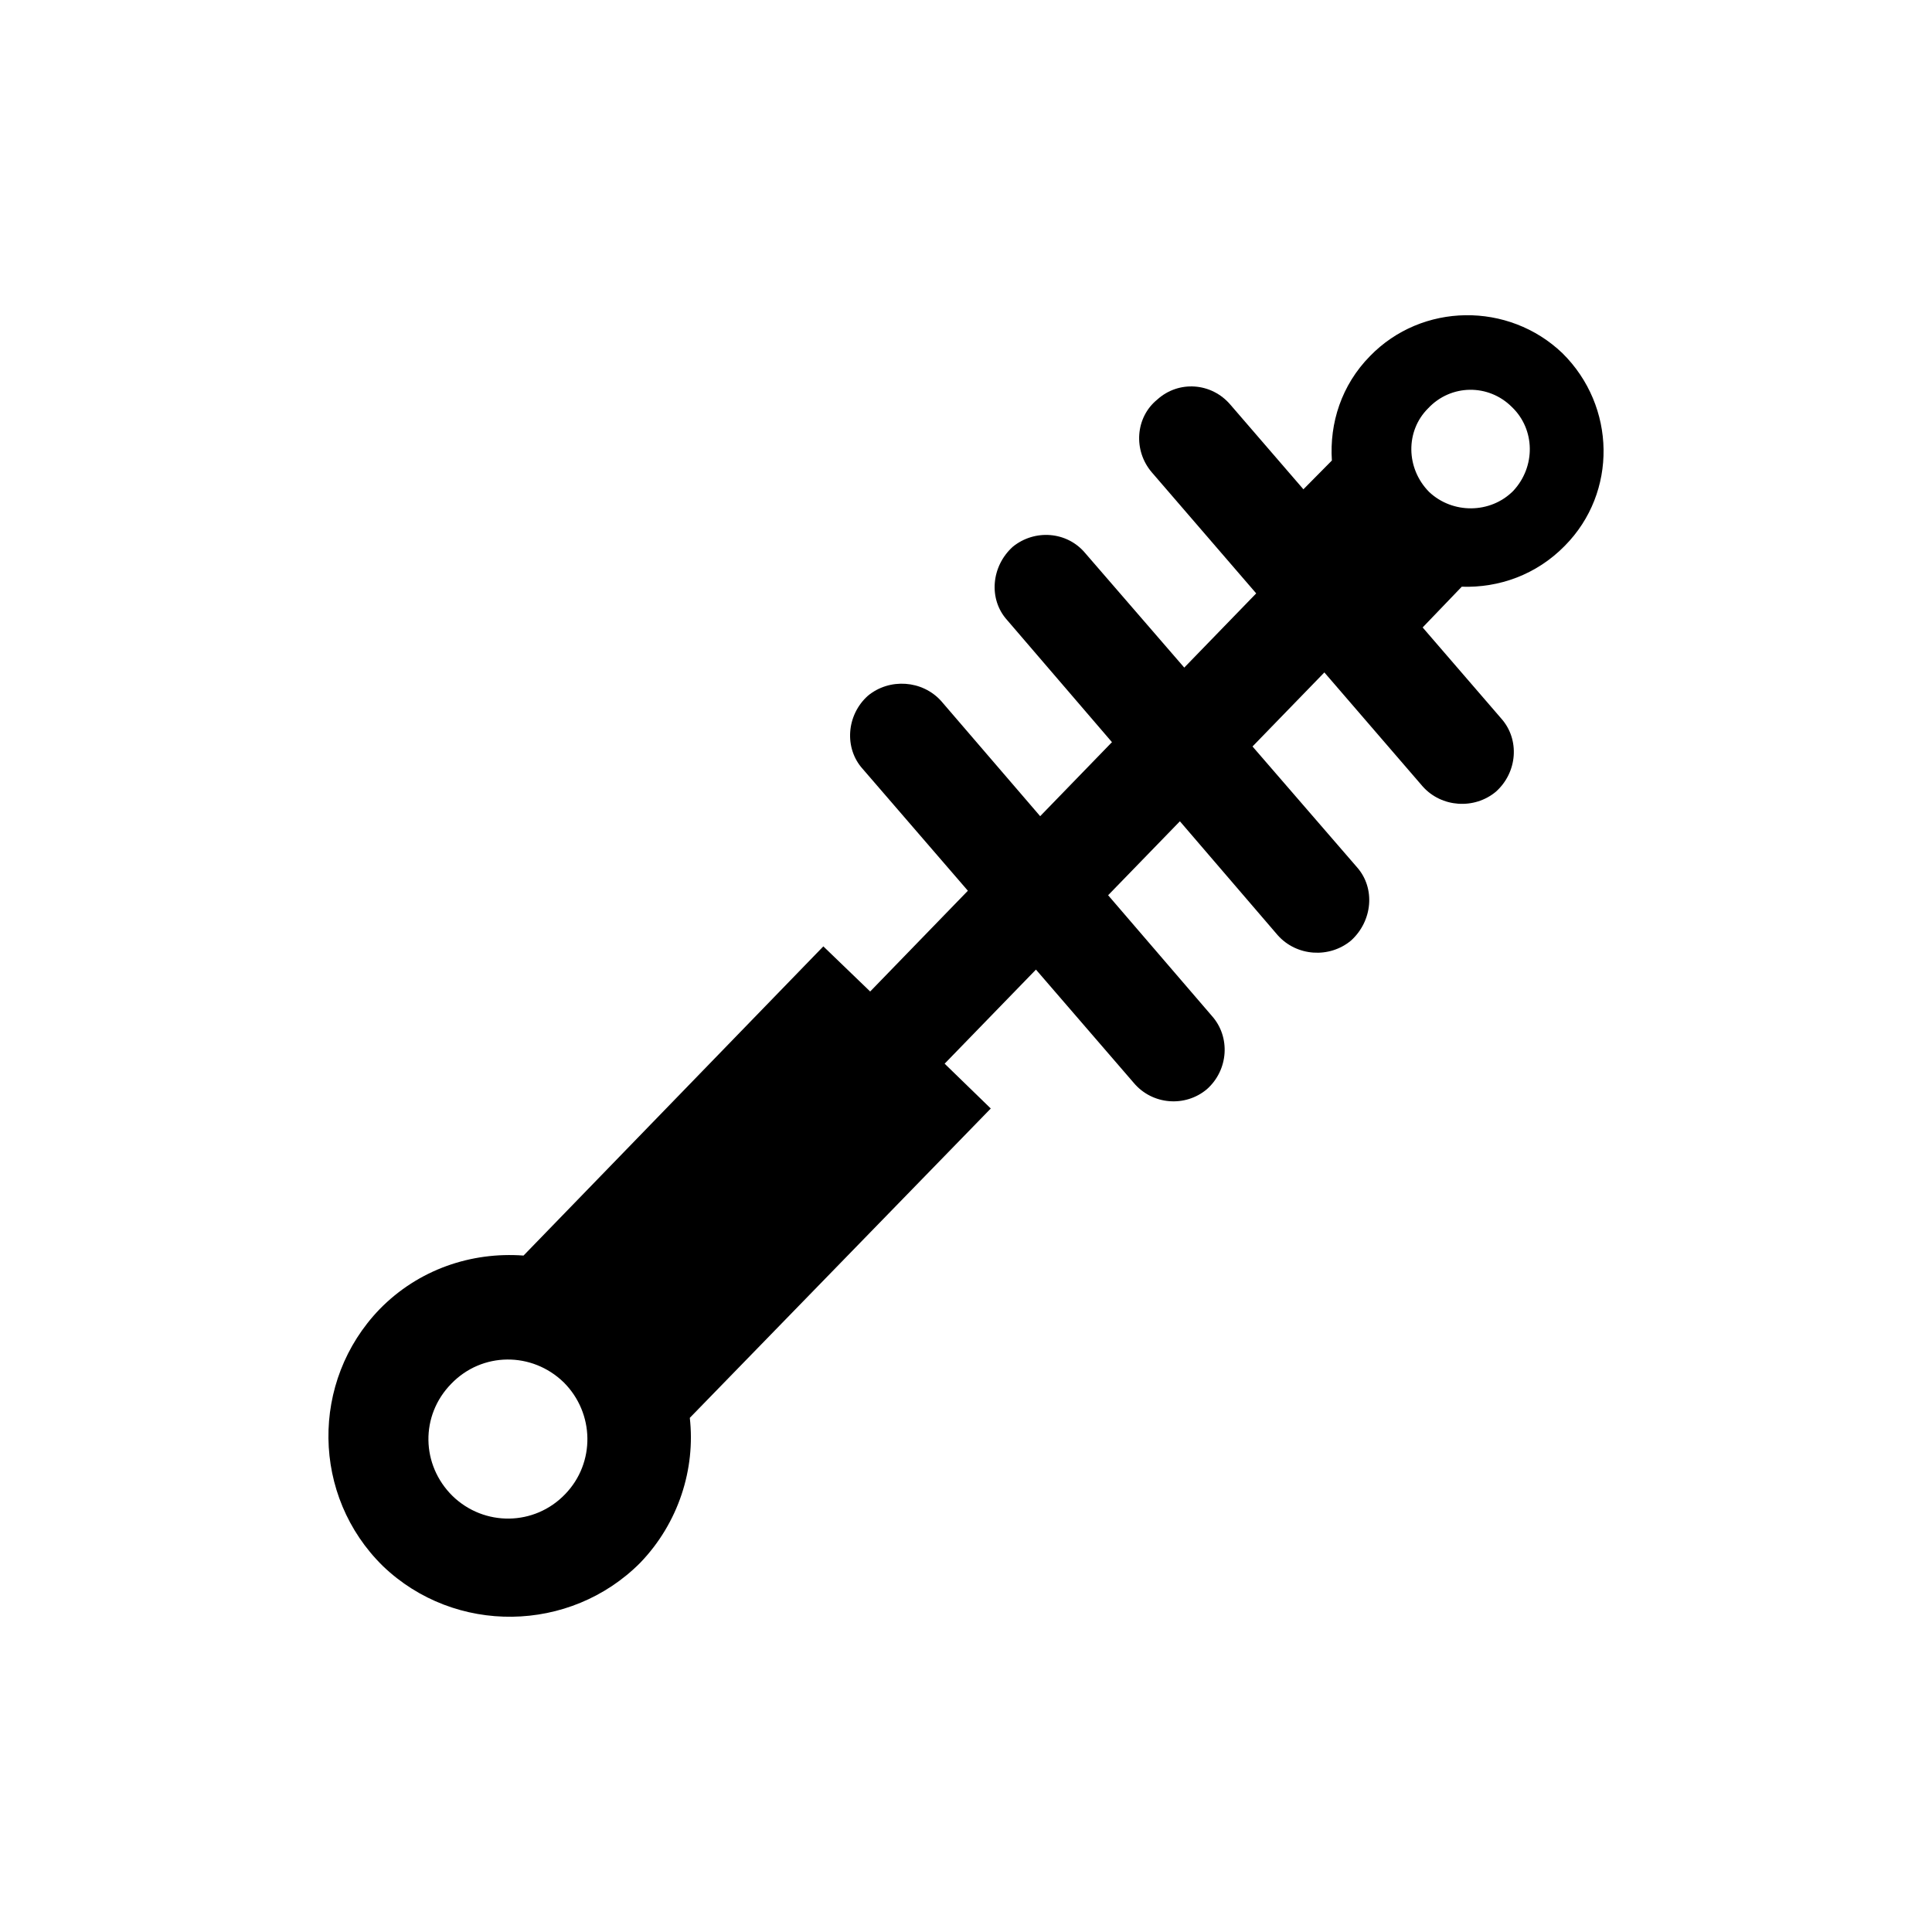
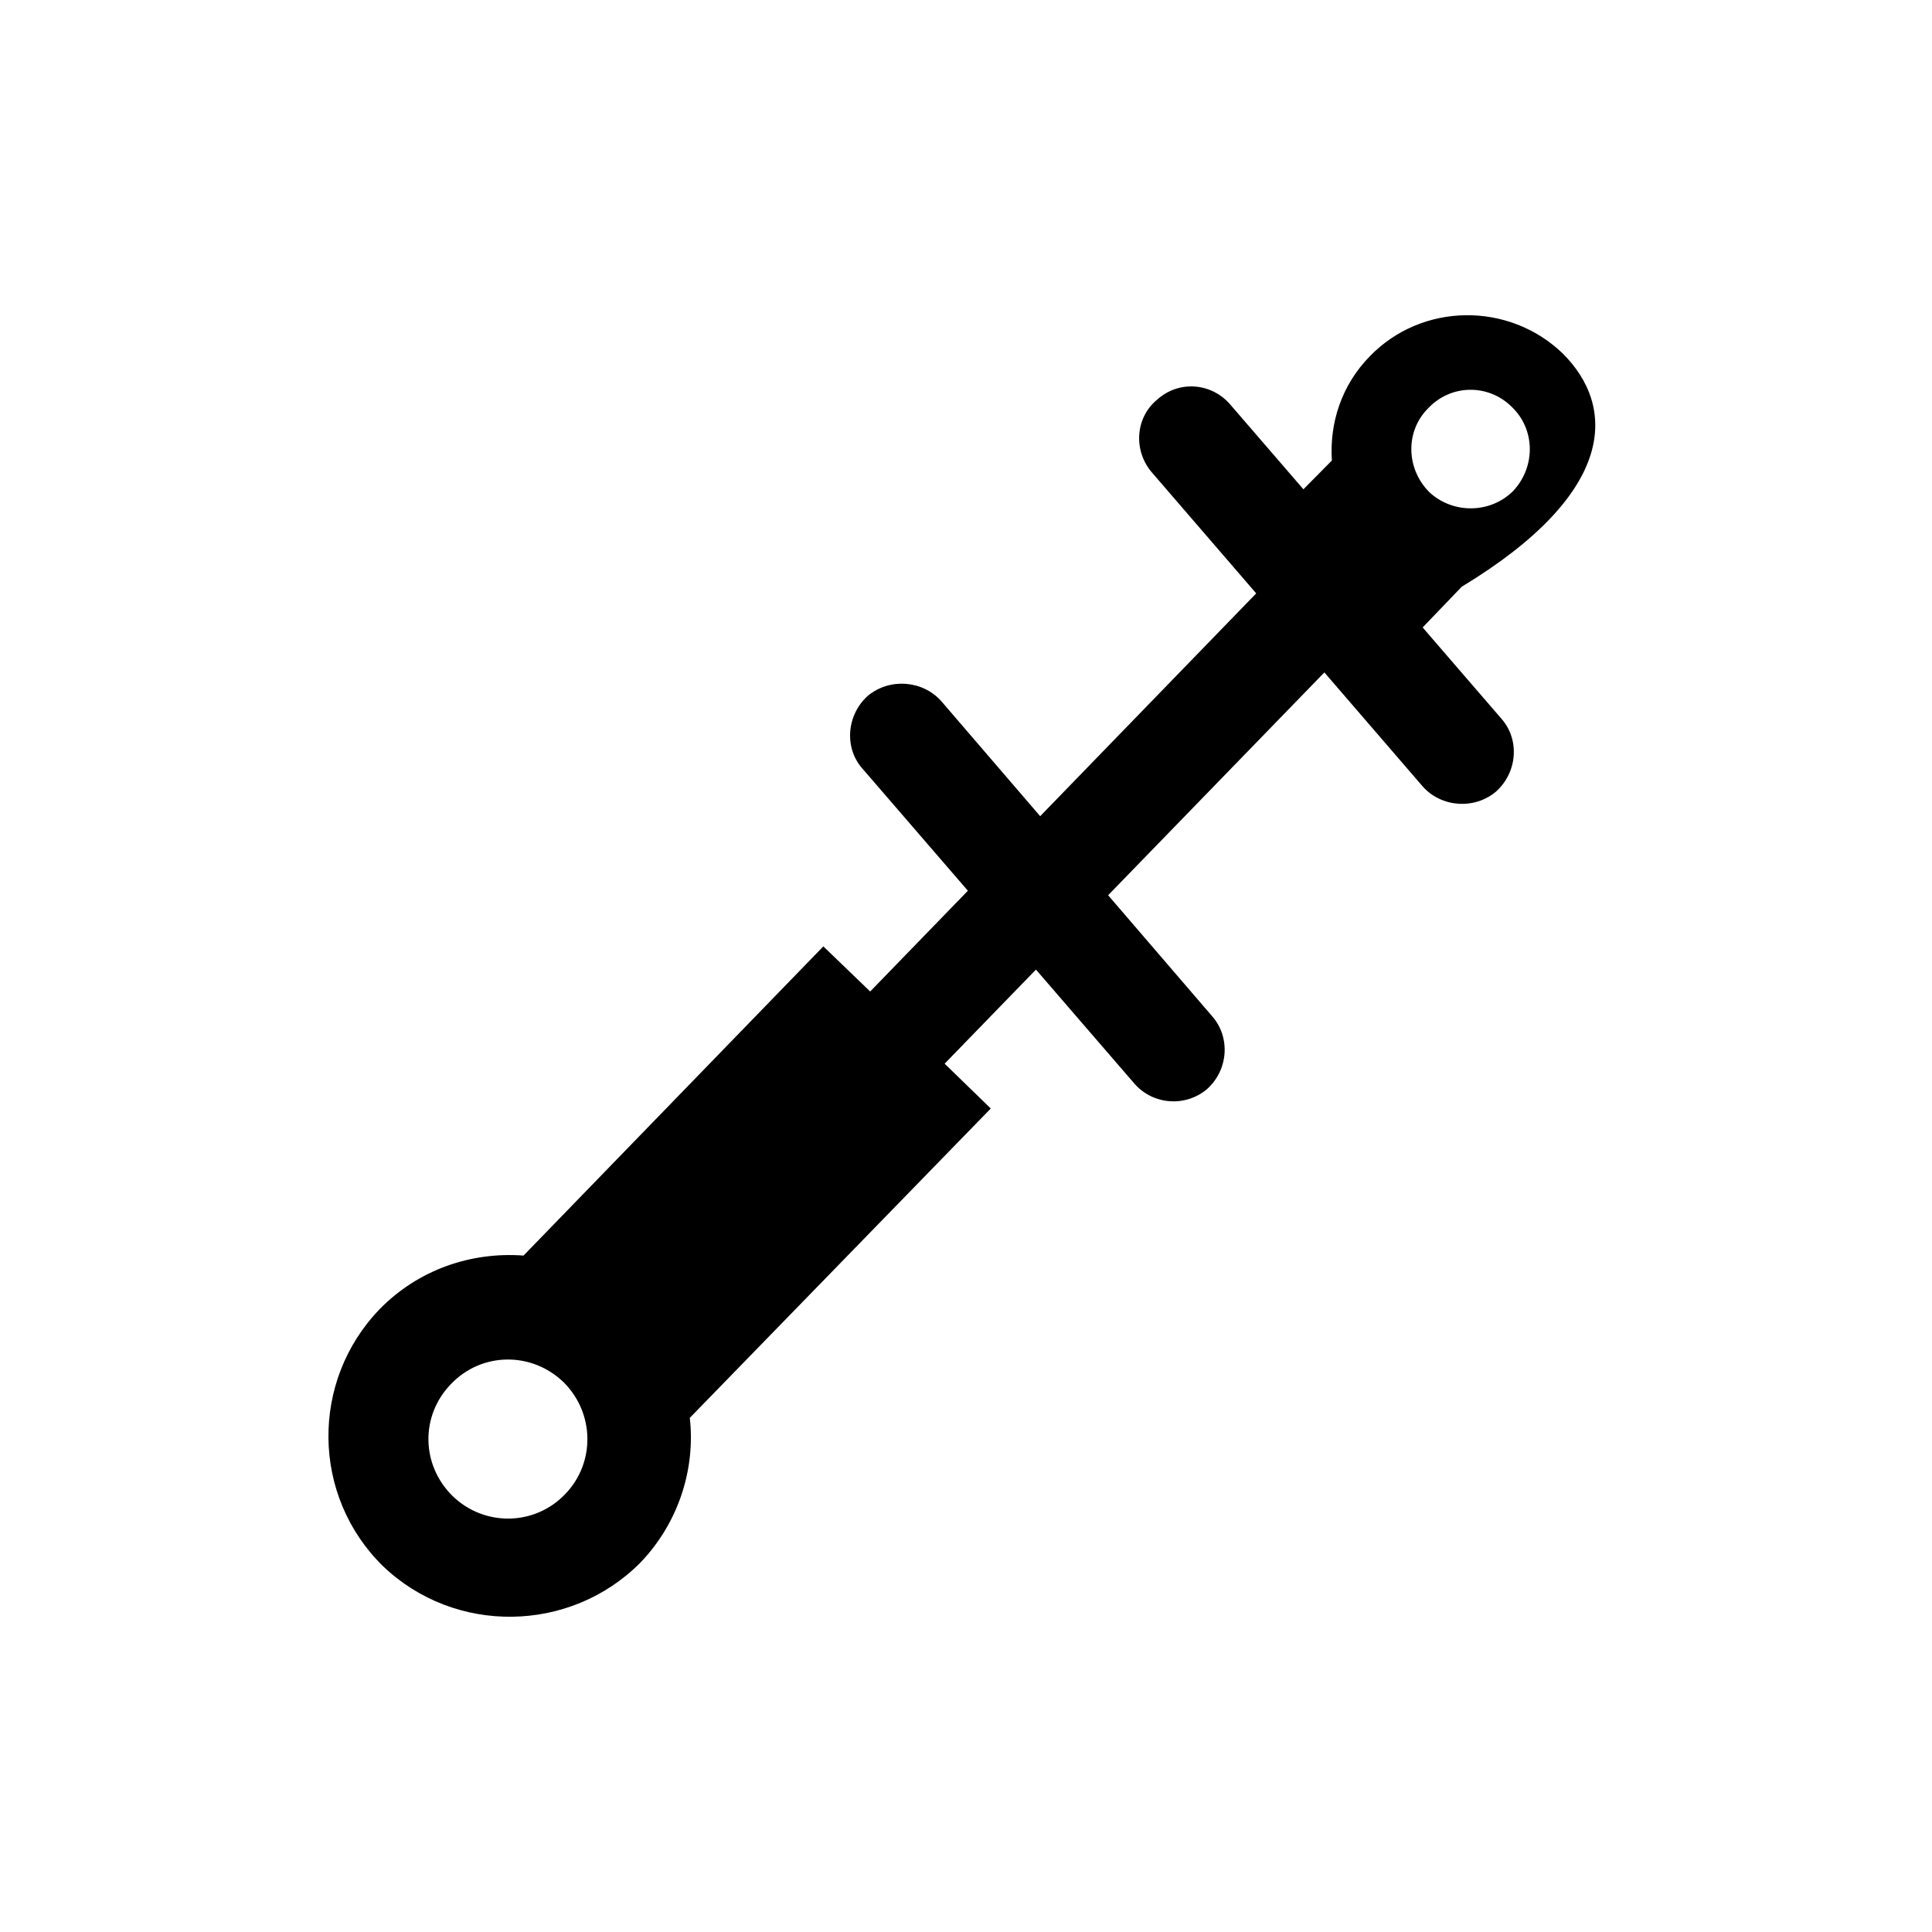
<svg xmlns="http://www.w3.org/2000/svg" width="50" height="50" viewBox="0 0 50 50" fill="none">
-   <path d="M17.852 36.694L25.641 28.688L24.447 27.528L35.659 15.976L36.39 16.684L37.83 15.184C38.788 15.217 39.763 14.878 40.501 14.121C41.861 12.744 41.827 10.517 40.436 9.141C39.038 7.804 36.799 7.832 35.456 9.215C34.717 9.965 34.405 10.951 34.469 11.918L33.02 13.383L33.734 14.095L22.52 25.66L21.308 24.492L13.549 32.494C12.2 32.394 10.831 32.851 9.824 33.882C8.026 35.747 8.063 38.72 9.91 40.53C11.772 42.315 14.753 42.269 16.568 40.446C17.564 39.412 18.001 38.012 17.852 36.694ZM36.96 10.567C37.549 9.939 38.522 9.928 39.127 10.533C39.731 11.109 39.75 12.079 39.158 12.709C38.568 13.297 37.594 13.304 36.987 12.733C36.382 12.123 36.37 11.153 36.96 10.567ZM11.713 38.717C10.896 37.913 10.875 36.633 11.676 35.814C12.474 34.984 13.768 34.978 14.589 35.775C15.388 36.572 15.412 37.859 14.624 38.671C13.832 39.495 12.532 39.511 11.713 38.717Z" fill="black" />
+   <path d="M17.852 36.694L25.641 28.688L24.447 27.528L35.659 15.976L36.39 16.684L37.83 15.184C41.861 12.744 41.827 10.517 40.436 9.141C39.038 7.804 36.799 7.832 35.456 9.215C34.717 9.965 34.405 10.951 34.469 11.918L33.02 13.383L33.734 14.095L22.52 25.66L21.308 24.492L13.549 32.494C12.2 32.394 10.831 32.851 9.824 33.882C8.026 35.747 8.063 38.72 9.91 40.53C11.772 42.315 14.753 42.269 16.568 40.446C17.564 39.412 18.001 38.012 17.852 36.694ZM36.96 10.567C37.549 9.939 38.522 9.928 39.127 10.533C39.731 11.109 39.75 12.079 39.158 12.709C38.568 13.297 37.594 13.304 36.987 12.733C36.382 12.123 36.37 11.153 36.96 10.567ZM11.713 38.717C10.896 37.913 10.875 36.633 11.676 35.814C12.474 34.984 13.768 34.978 14.589 35.775C15.388 36.572 15.412 37.859 14.624 38.671C13.832 39.495 12.532 39.511 11.713 38.717Z" fill="black" />
  <path d="M38.716 20.487C38.157 20.956 37.305 20.898 36.82 20.354L29.811 12.227C29.322 11.658 29.384 10.803 29.946 10.344C30.501 9.838 31.353 9.899 31.842 10.473L38.852 18.595C39.336 19.138 39.273 19.986 38.716 20.487Z" fill="black" />
-   <path d="M34.966 24.34C34.405 24.809 33.555 24.751 33.068 24.204L26.064 16.047C25.577 15.508 25.652 14.655 26.211 14.15C26.775 13.691 27.617 13.748 28.09 14.32L35.118 22.443C35.6 22.986 35.522 23.835 34.966 24.34Z" fill="black" />
  <path d="M31.235 28.188C30.676 28.66 29.822 28.598 29.34 28.023L22.326 19.899C21.844 19.366 21.903 18.506 22.461 18.006C23.02 17.543 23.871 17.601 24.357 18.142L31.365 26.294C31.85 26.838 31.793 27.692 31.235 28.188Z" fill="black" />
</svg>